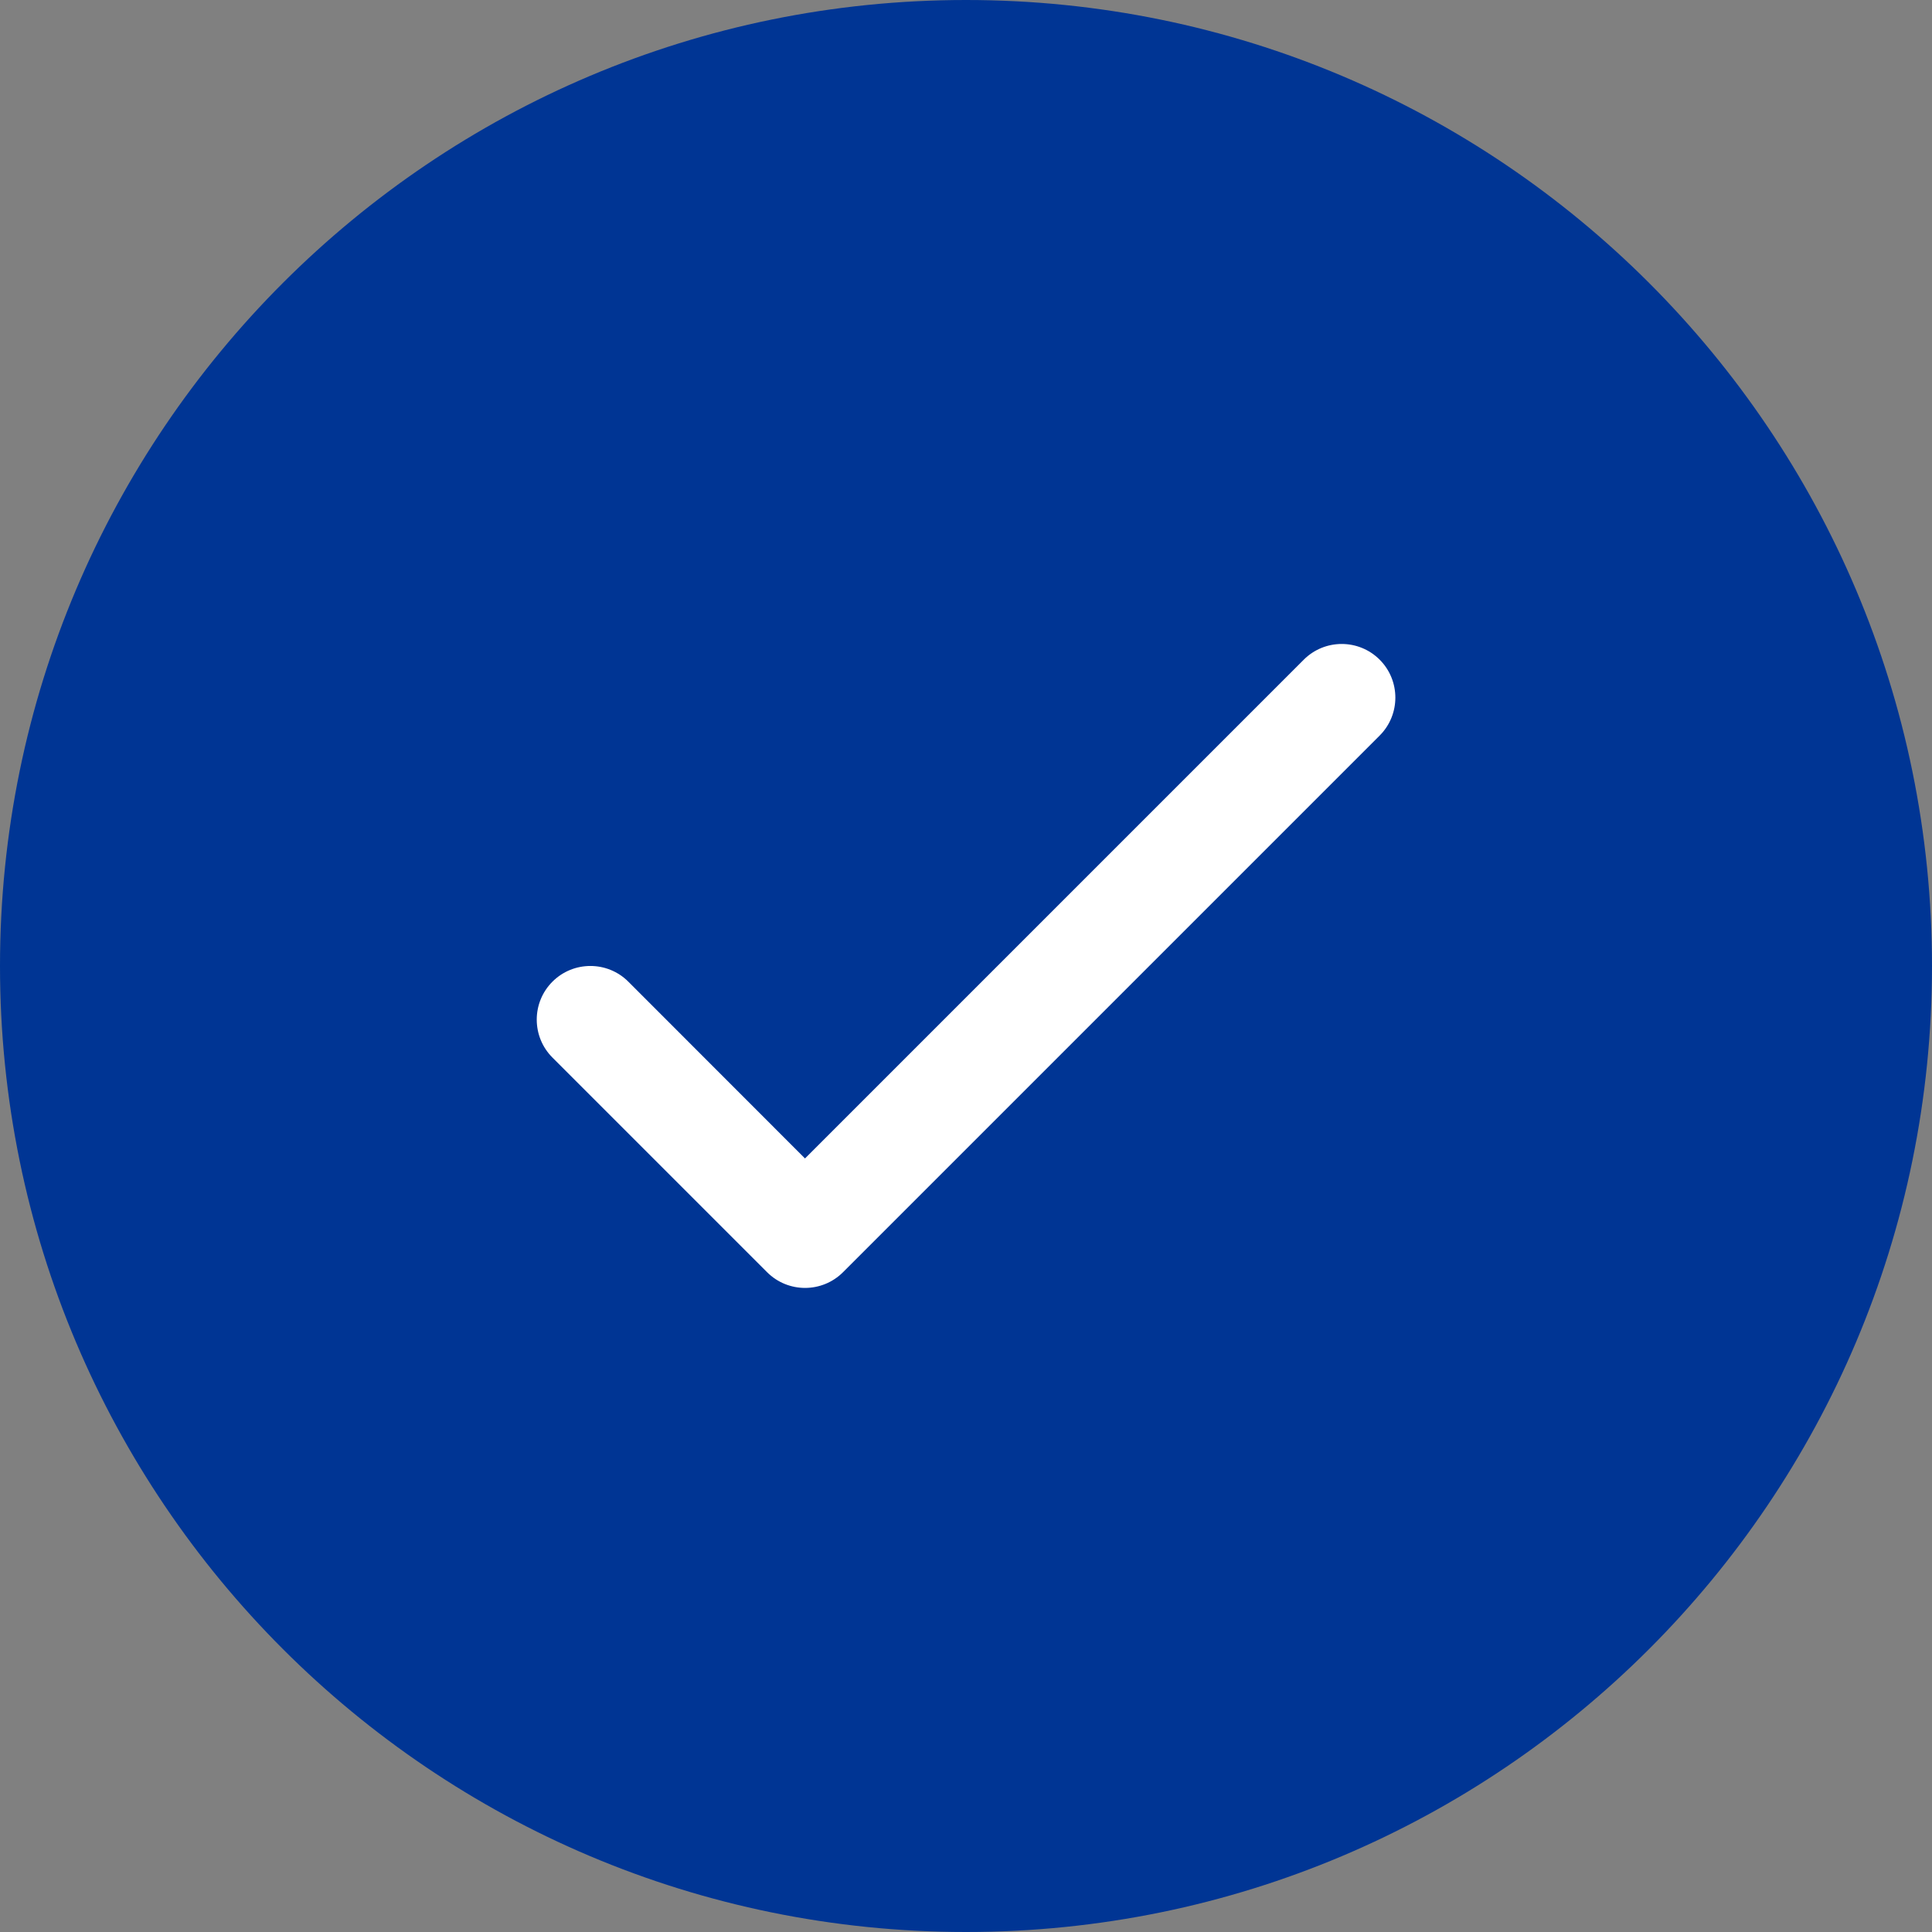
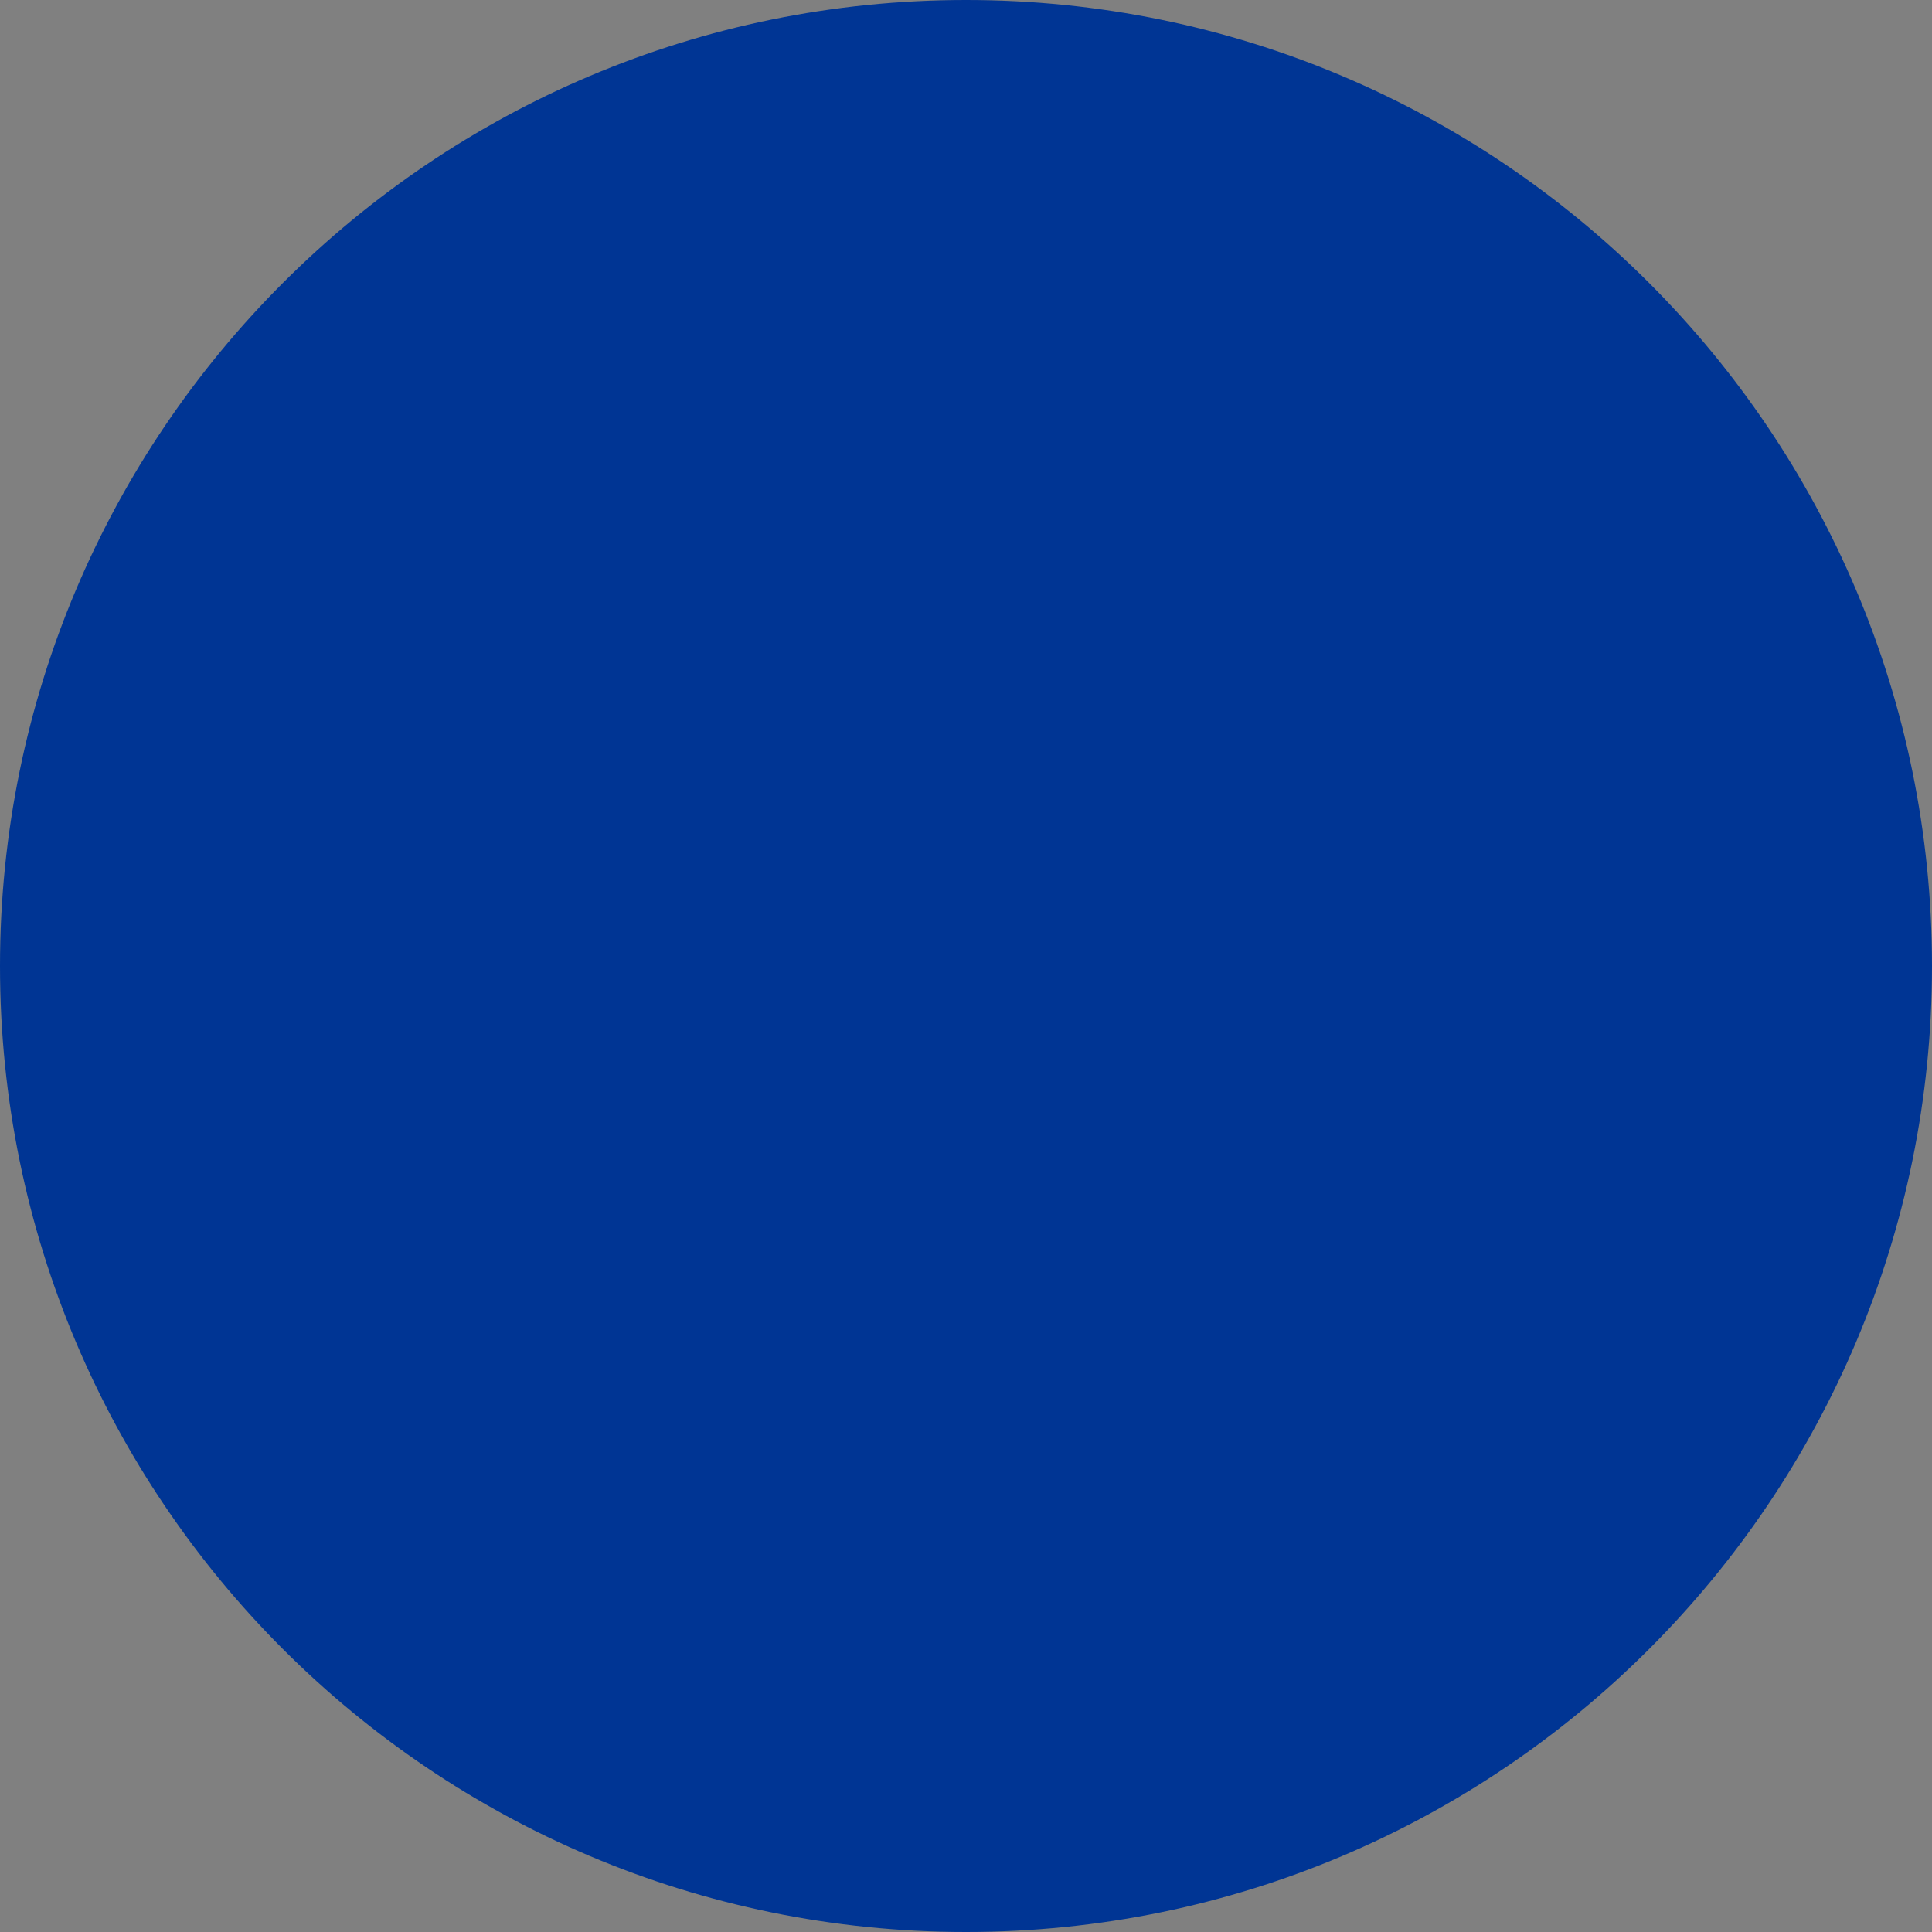
<svg xmlns="http://www.w3.org/2000/svg" version="1.1" id="Layer_1" x="0px" y="0px" width="18px" height="18px" viewBox="0 0 18 18" enable-background="new 0 0 18 18" xml:space="preserve">
  <rect x="0" y="0" width="18" height="18" fill="#808080" stroke="none" />
  <title>B1758E25-E7C1-412C-87C6-A099B3500839</title>
  <desc>Created with sketchtool.</desc>
  <g id="Symbols">
    <g id="icn-service-ok">
      <path id="Rectangle-8" fill="#003594" d="M9,0L9,0c4.971,0,9,4.029,9,9l0,0c0,4.971-4.029,9-9,9l0,0c-4.971,0-9-4.029-9-9l0,0    C0,4.029,4.029,0,9,0z" />
-       <path id="Path-4" fill="#FFFFFF" d="M5.854,9.146c-0.195-0.195-0.512-0.195-0.707,0s-0.195,0.512,0,0.707l2,2    c0.195,0.195,0.512,0.195,0.707,0l5-5c0.195-0.195,0.195-0.512,0-0.707s-0.512-0.195-0.707,0L7.5,10.793L5.854,9.146z" />
    </g>
  </g>
</svg>